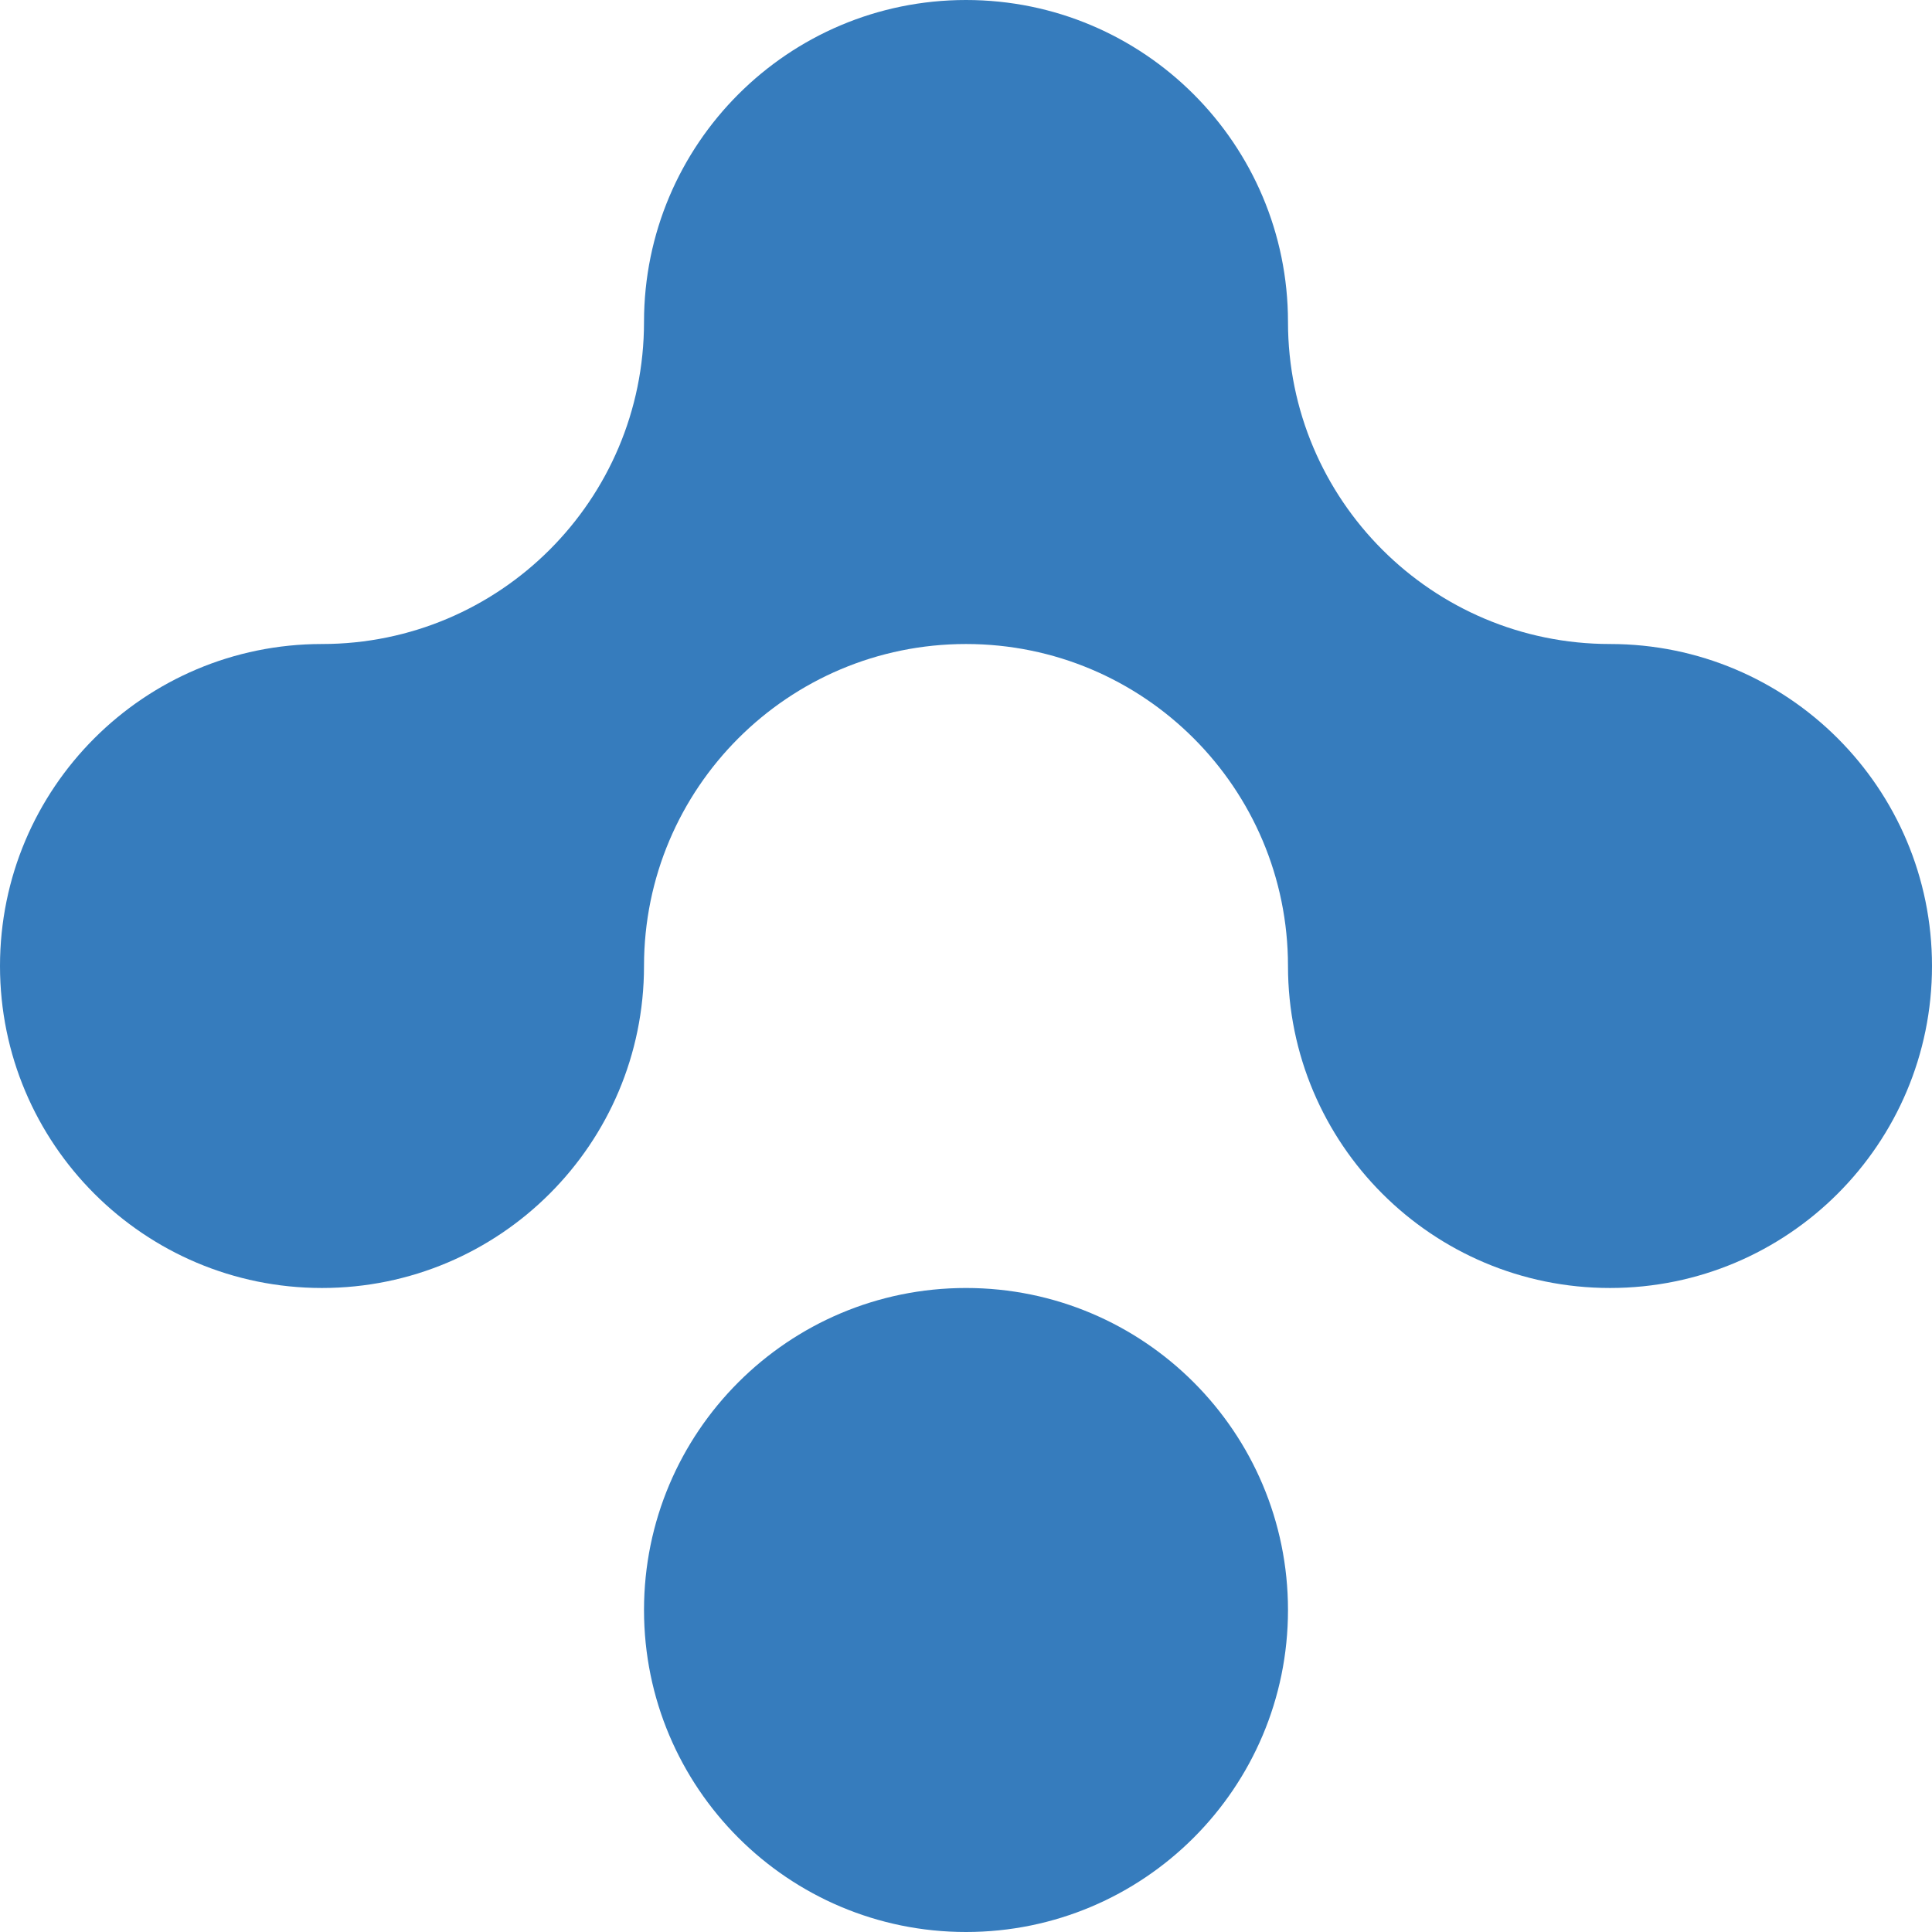
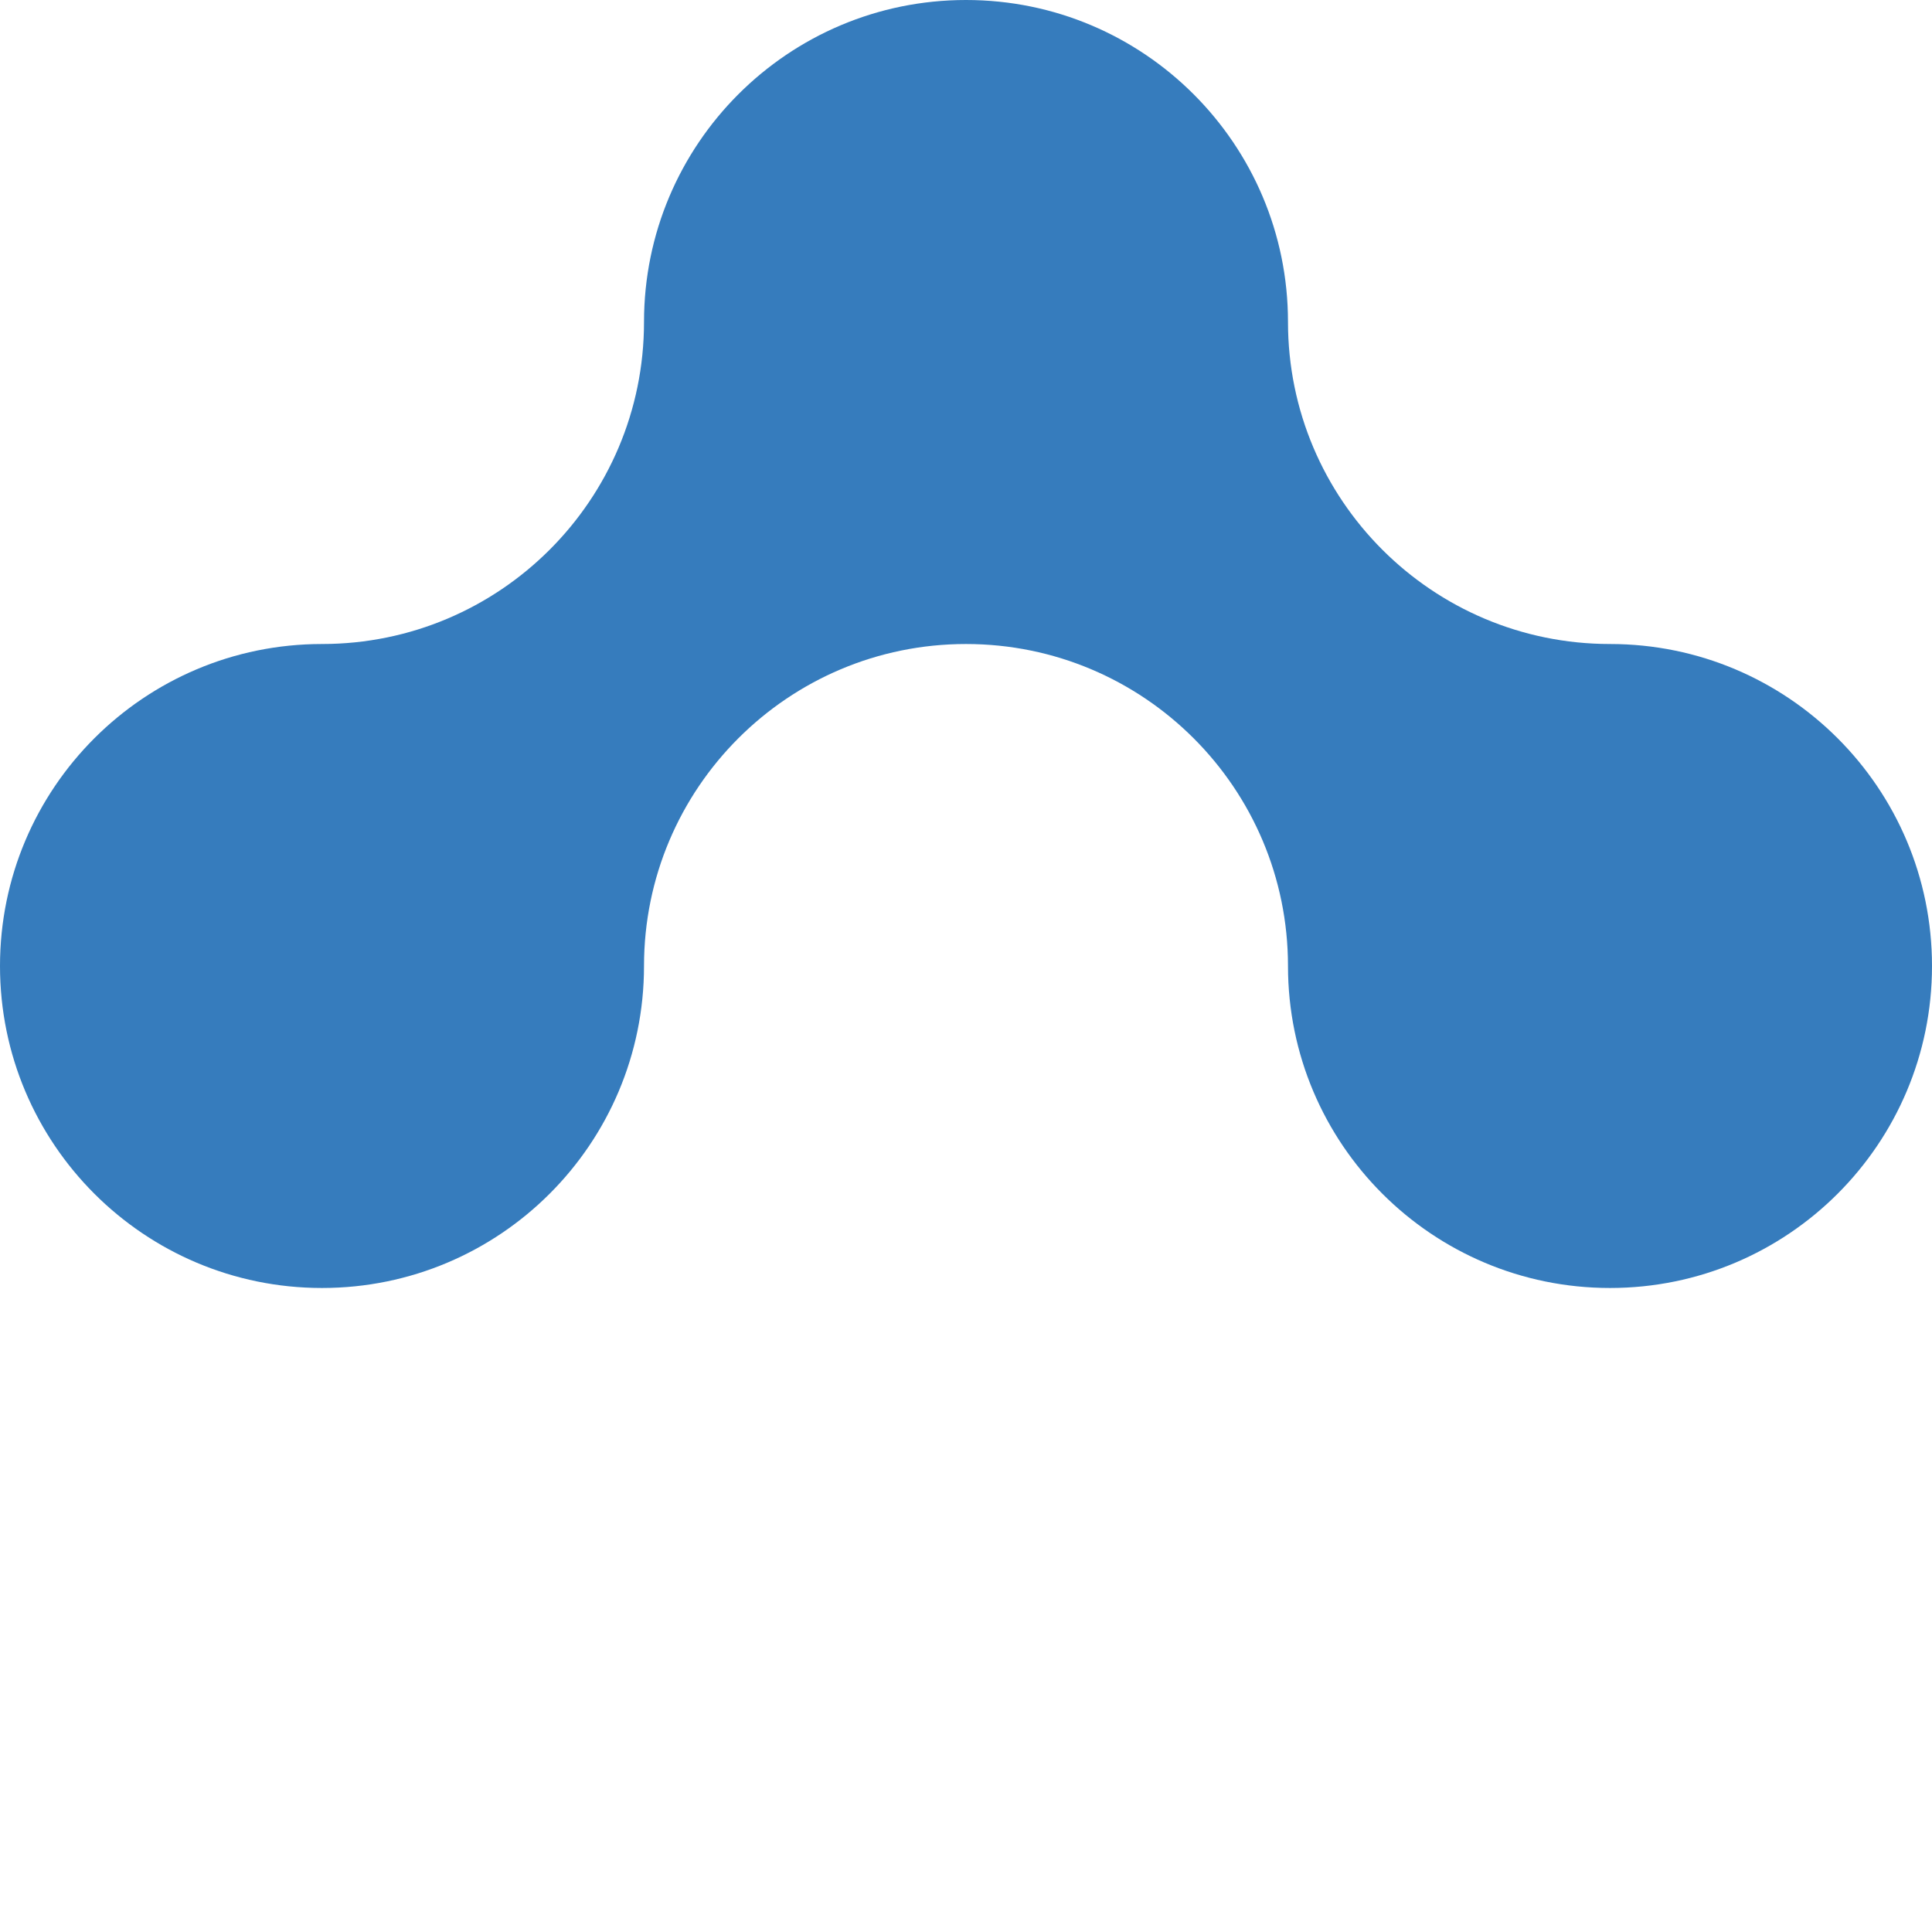
<svg xmlns="http://www.w3.org/2000/svg" width="65" height="65" viewBox="0 0 65 65" fill="none">
  <path d="M32.5 0C38.483 0 43.333 4.85 43.333 10.833C43.333 16.816 48.184 21.667 54.167 21.667C60.15 21.667 65 26.517 65 32.5C65 38.483 60.15 43.333 54.167 43.333C48.184 43.333 43.333 38.483 43.333 32.5C43.333 26.517 38.483 21.667 32.5 21.667C26.517 21.667 21.667 26.517 21.667 32.5C21.667 38.483 16.817 43.333 10.833 43.333C4.85 43.333 0 38.483 0 32.5C0 26.517 4.85 21.667 10.833 21.667C16.817 21.667 21.667 16.816 21.667 10.833C21.667 4.85 26.517 0 32.5 0Z" fill="#367CBD" />
-   <path d="M32.5 65C38.483 65 43.333 60.15 43.333 54.167C43.333 48.184 38.483 43.333 32.5 43.333C26.517 43.333 21.667 48.184 21.667 54.167C21.667 60.15 26.517 65 32.5 65Z" fill="#367CBD" />
</svg>